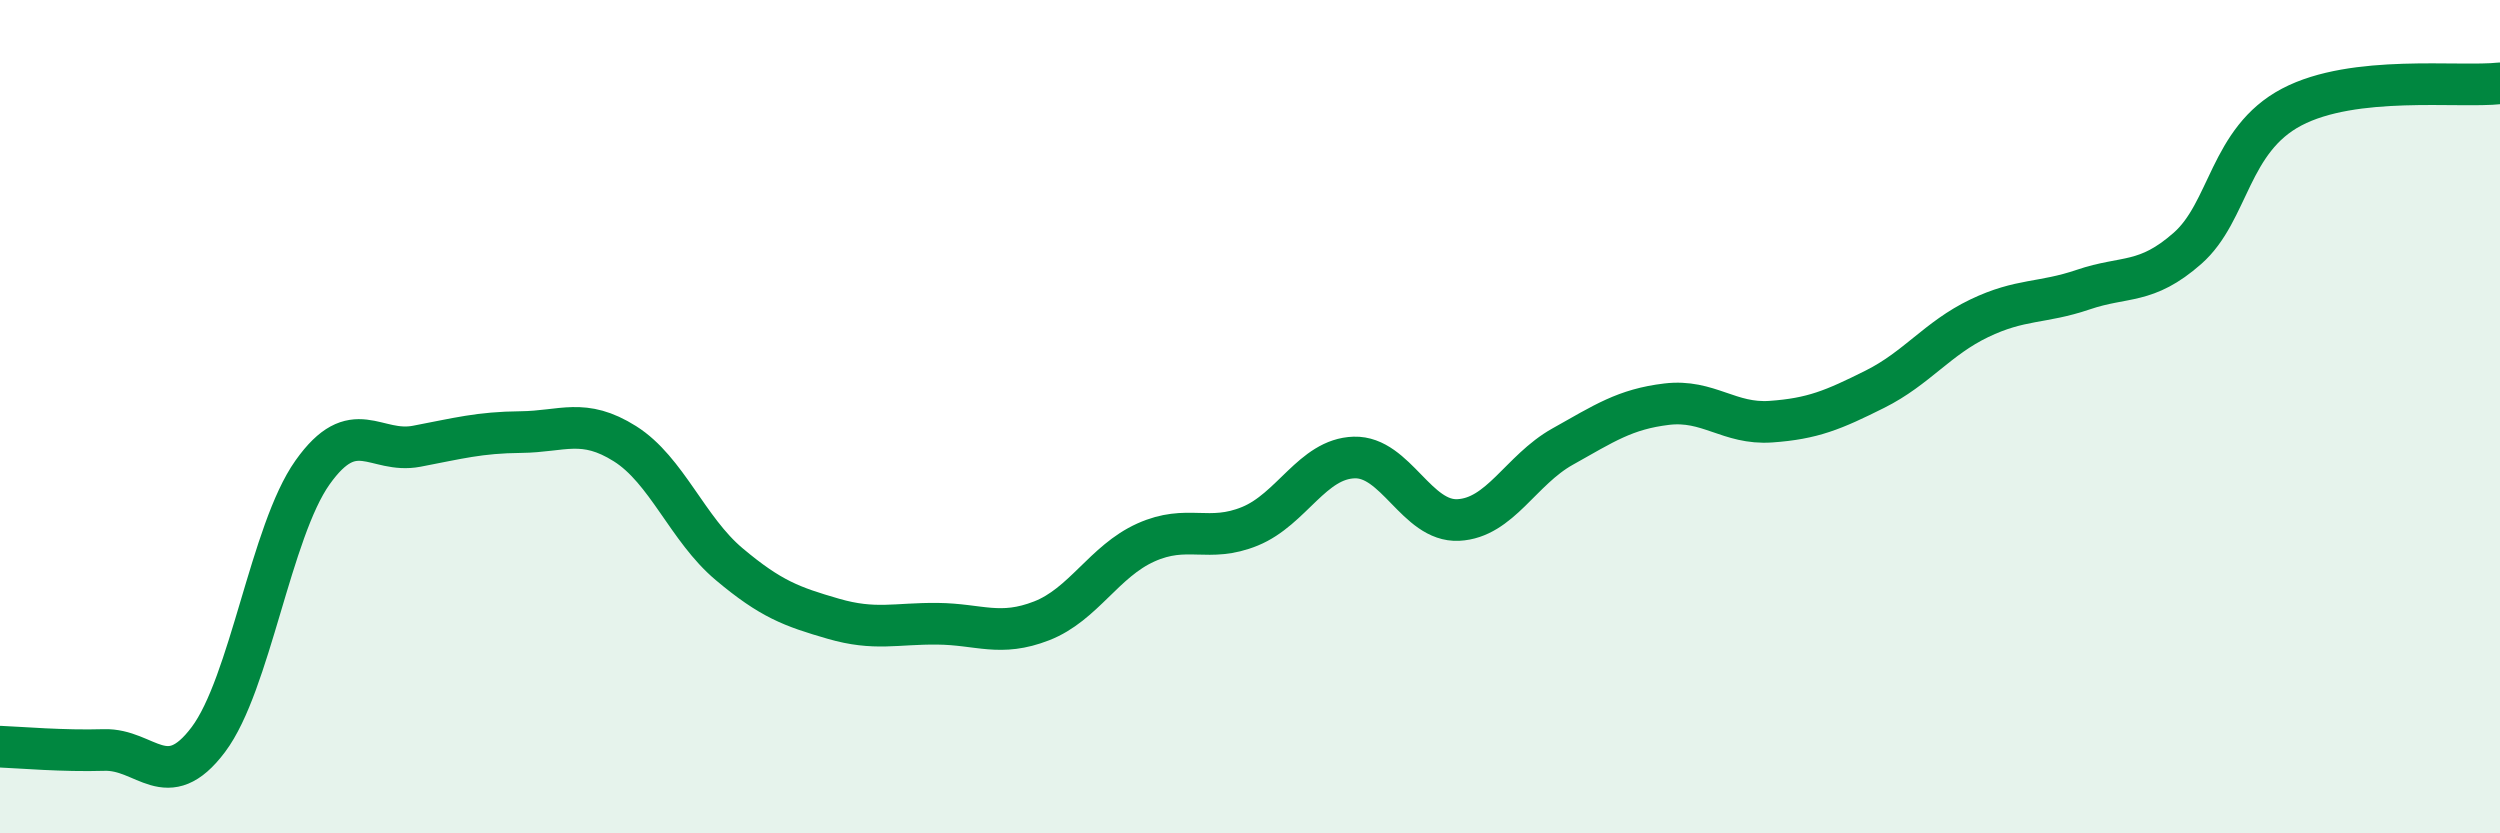
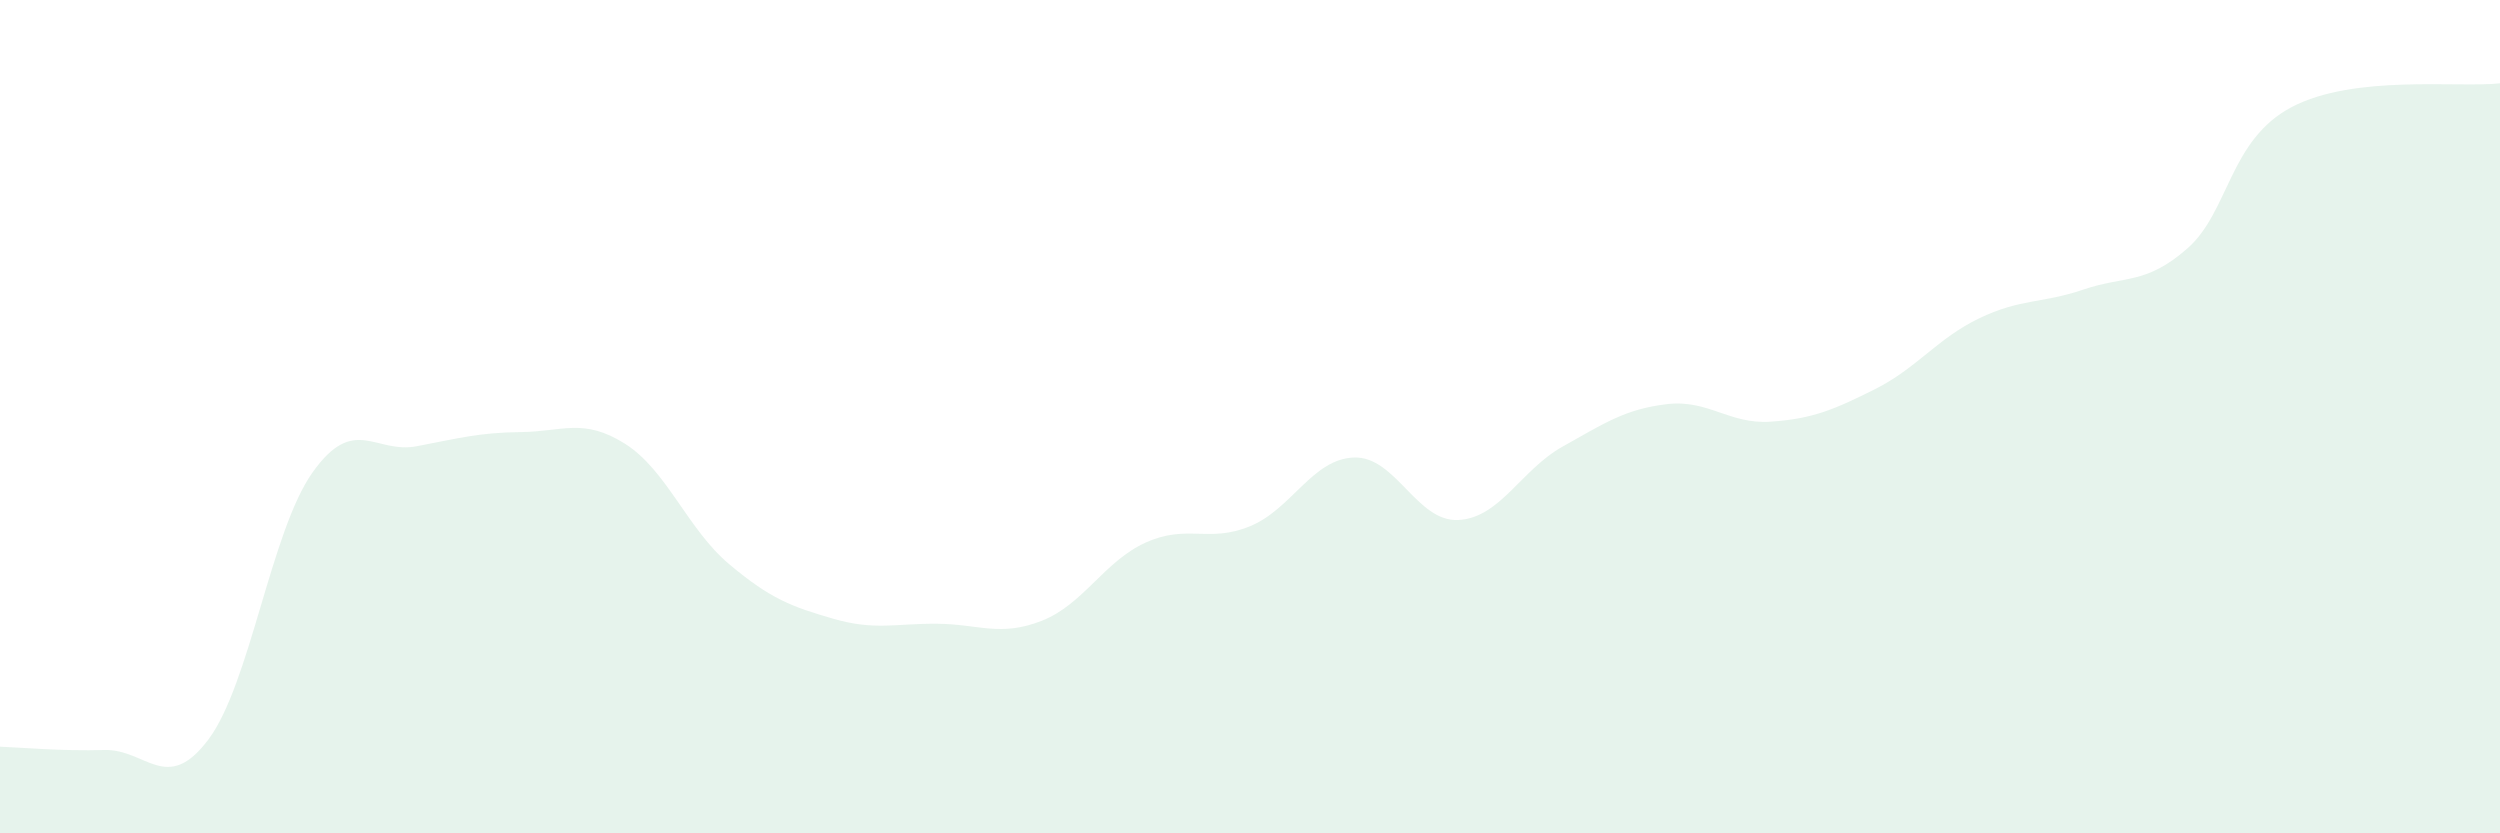
<svg xmlns="http://www.w3.org/2000/svg" width="60" height="20" viewBox="0 0 60 20">
  <path d="M 0,17.92 C 0.5,17.94 1.5,18.03 2.5,18 C 3.5,17.97 4,19.08 5,17.75 C 6,16.42 6.5,12.75 7.5,11.34 C 8.5,9.93 9,10.9 10,10.71 C 11,10.52 11.5,10.38 12.5,10.37 C 13.5,10.36 14,10.02 15,10.65 C 16,11.28 16.5,12.7 17.5,13.54 C 18.5,14.38 19,14.56 20,14.85 C 21,15.14 21.5,14.96 22.5,14.97 C 23.5,14.98 24,15.29 25,14.9 C 26,14.51 26.5,13.47 27.5,13.02 C 28.5,12.57 29,13.04 30,12.63 C 31,12.22 31.5,11.01 32.5,10.98 C 33.5,10.95 34,12.53 35,12.48 C 36,12.43 36.5,11.28 37.5,10.72 C 38.5,10.16 39,9.82 40,9.7 C 41,9.58 41.5,10.19 42.5,10.12 C 43.5,10.05 44,9.84 45,9.34 C 46,8.84 46.5,8.12 47.5,7.64 C 48.5,7.16 49,7.29 50,6.95 C 51,6.61 51.5,6.84 52.5,5.96 C 53.5,5.08 53.5,3.36 55,2.57 C 56.5,1.78 59,2.11 60,2L60 20L0 20Z" fill="#008740" opacity="0.1" stroke-linecap="round" stroke-linejoin="round" />
-   <path d="M 0,17.92 C 0.5,17.94 1.5,18.03 2.5,18 C 3.5,17.97 4,19.08 5,17.75 C 6,16.42 6.5,12.75 7.5,11.34 C 8.5,9.93 9,10.9 10,10.71 C 11,10.52 11.5,10.38 12.5,10.37 C 13.5,10.36 14,10.02 15,10.65 C 16,11.28 16.5,12.7 17.5,13.54 C 18.5,14.38 19,14.56 20,14.85 C 21,15.14 21.5,14.96 22.5,14.97 C 23.5,14.98 24,15.29 25,14.9 C 26,14.51 26.5,13.47 27.5,13.02 C 28.5,12.57 29,13.04 30,12.63 C 31,12.22 31.5,11.01 32.5,10.98 C 33.5,10.95 34,12.53 35,12.48 C 36,12.43 36.5,11.28 37.5,10.72 C 38.5,10.16 39,9.82 40,9.7 C 41,9.58 41.5,10.19 42.5,10.12 C 43.5,10.05 44,9.84 45,9.34 C 46,8.84 46.5,8.12 47.5,7.64 C 48.5,7.16 49,7.29 50,6.95 C 51,6.61 51.5,6.84 52.5,5.96 C 53.5,5.08 53.5,3.36 55,2.57 C 56.5,1.78 59,2.11 60,2" stroke="#008740" stroke-width="1" fill="none" stroke-linecap="round" stroke-linejoin="round" />
</svg>